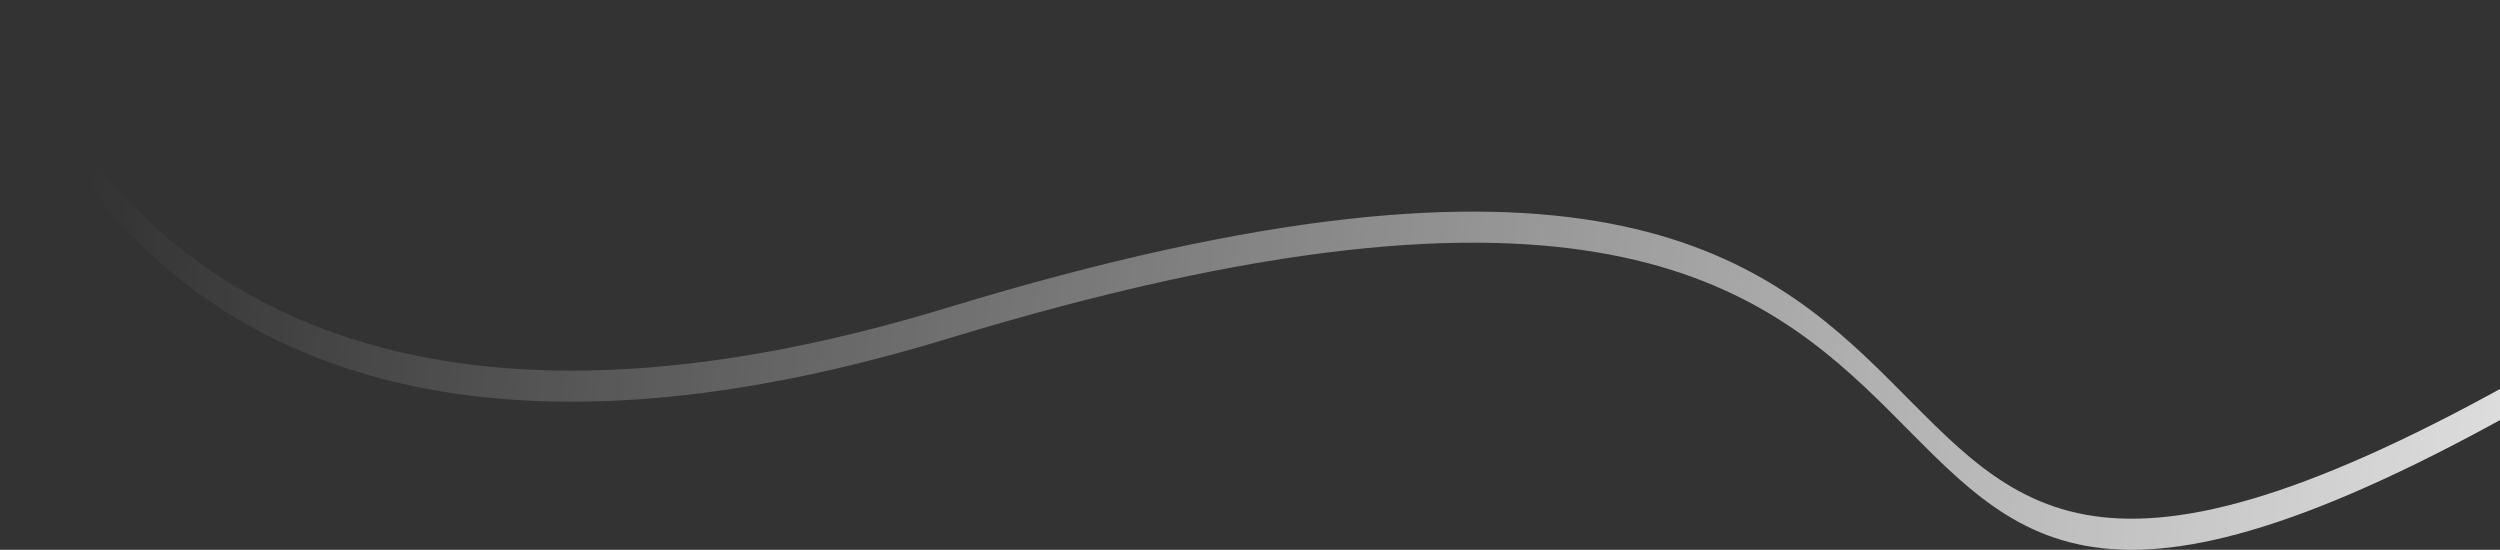
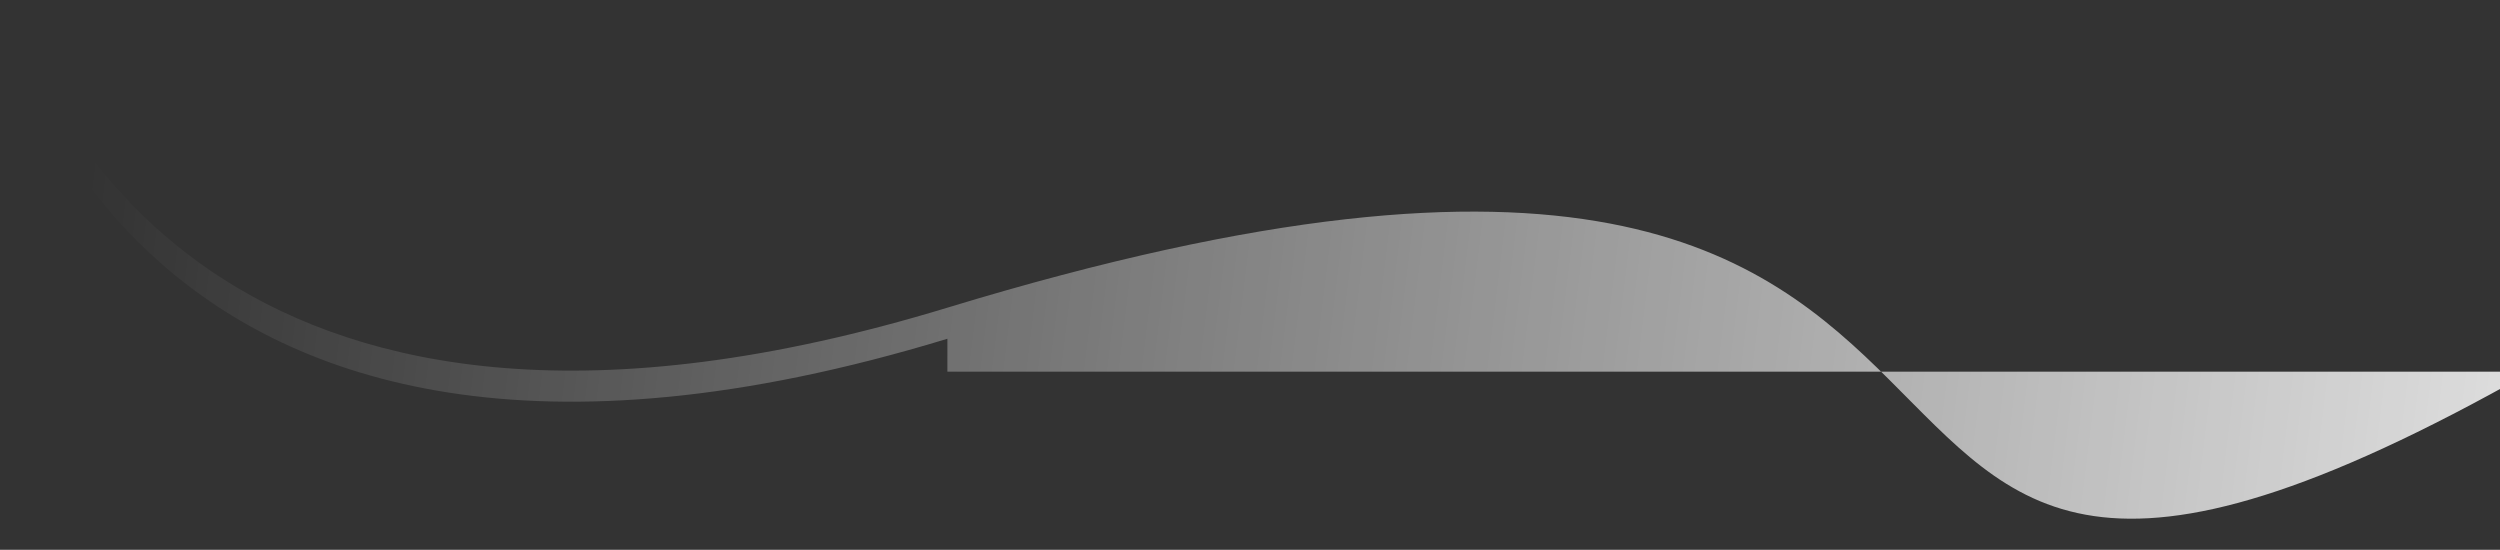
<svg xmlns="http://www.w3.org/2000/svg" width="241" height="53" viewBox="0 0 241 53" fill="none">
  <rect x="0" y="0" width="241" height="53" fill="#333333" stroke="none" />
-   <path fill-rule="evenodd" clip-rule="evenodd" d="M244 35.83C159.658 83.587 214.254 -7.78 91.329 29.66C22.474 50.631 4.513 11.432 0.825 0H0C0 0 11.216 57.056 91.329 32.656C214.254 -4.784 159.658 86.583 244 38.826V35.83Z" fill="url(#paint0_linear_612_2106)" />
+   <path fill-rule="evenodd" clip-rule="evenodd" d="M244 35.83C159.658 83.587 214.254 -7.78 91.329 29.66C22.474 50.631 4.513 11.432 0.825 0H0C0 0 11.216 57.056 91.329 32.656V35.83Z" fill="url(#paint0_linear_612_2106)" />
  <defs>
    <linearGradient id="paint0_linear_612_2106" x1="291.721" y1="16.812" x2="2.269" y2="-18.565" gradientUnits="userSpaceOnUse">
      <stop stop-color="white" />
      <stop offset="0.964" stop-color="white" stop-opacity="0" />
    </linearGradient>
  </defs>
</svg>